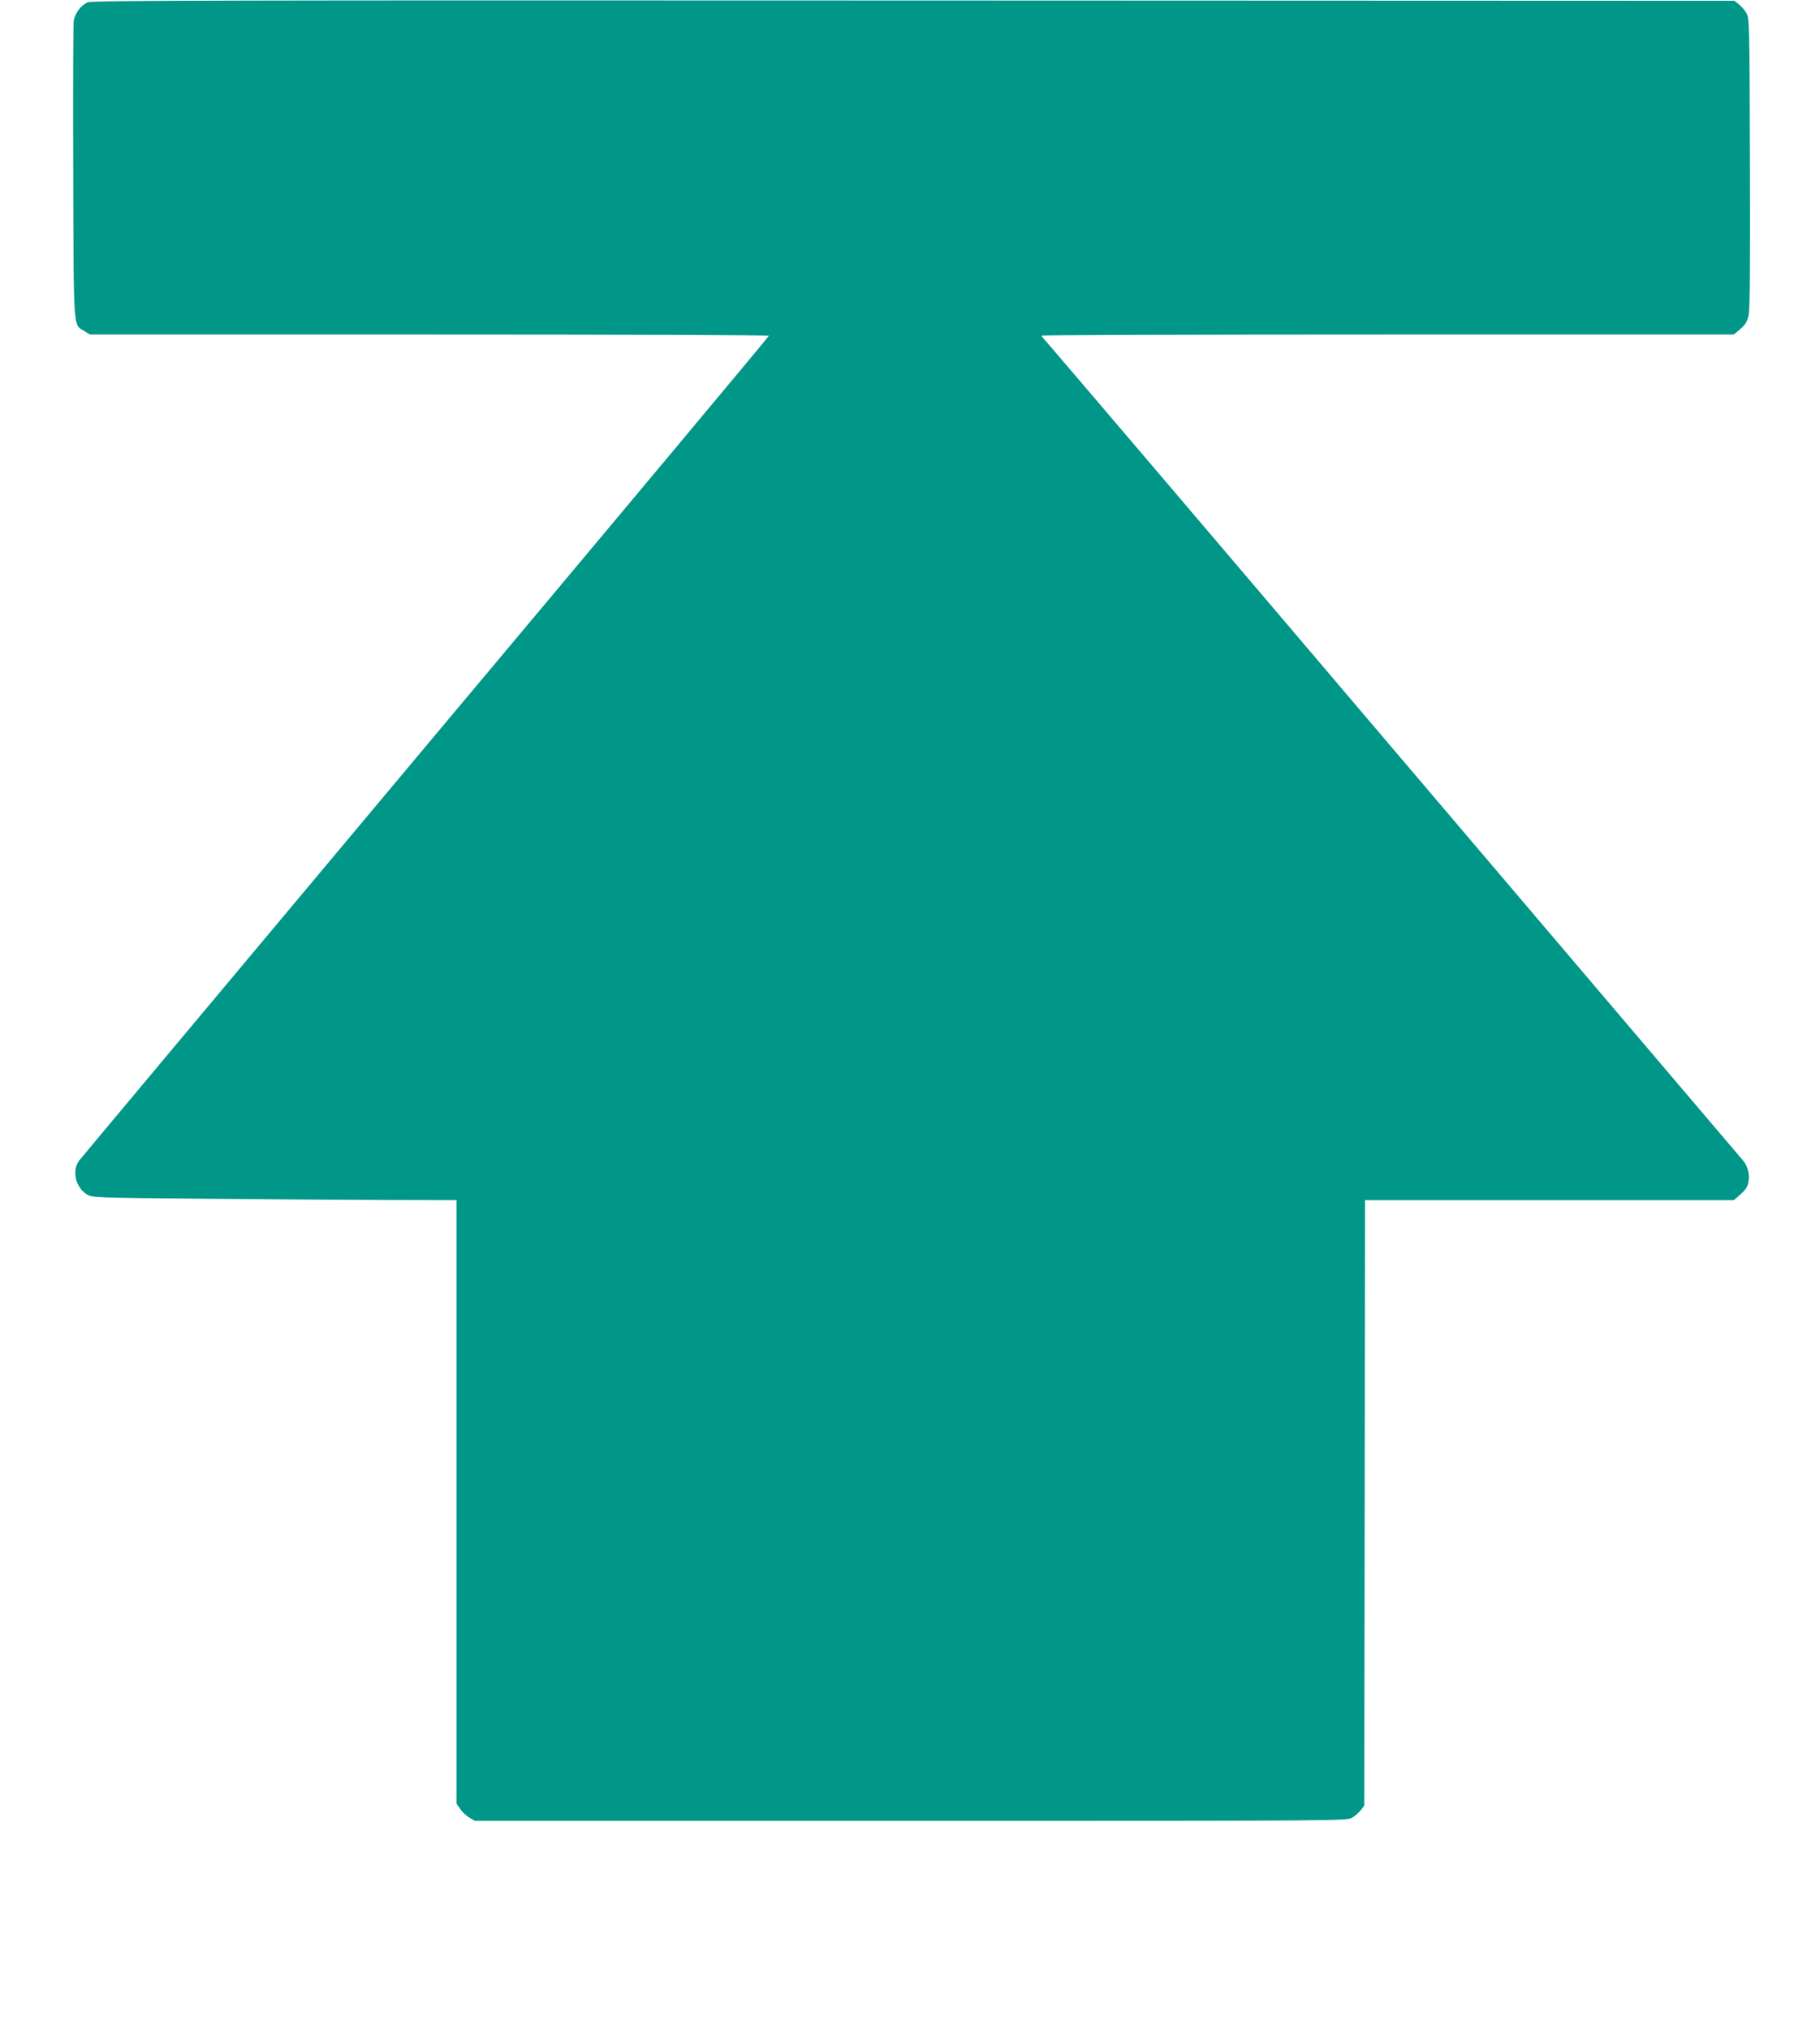
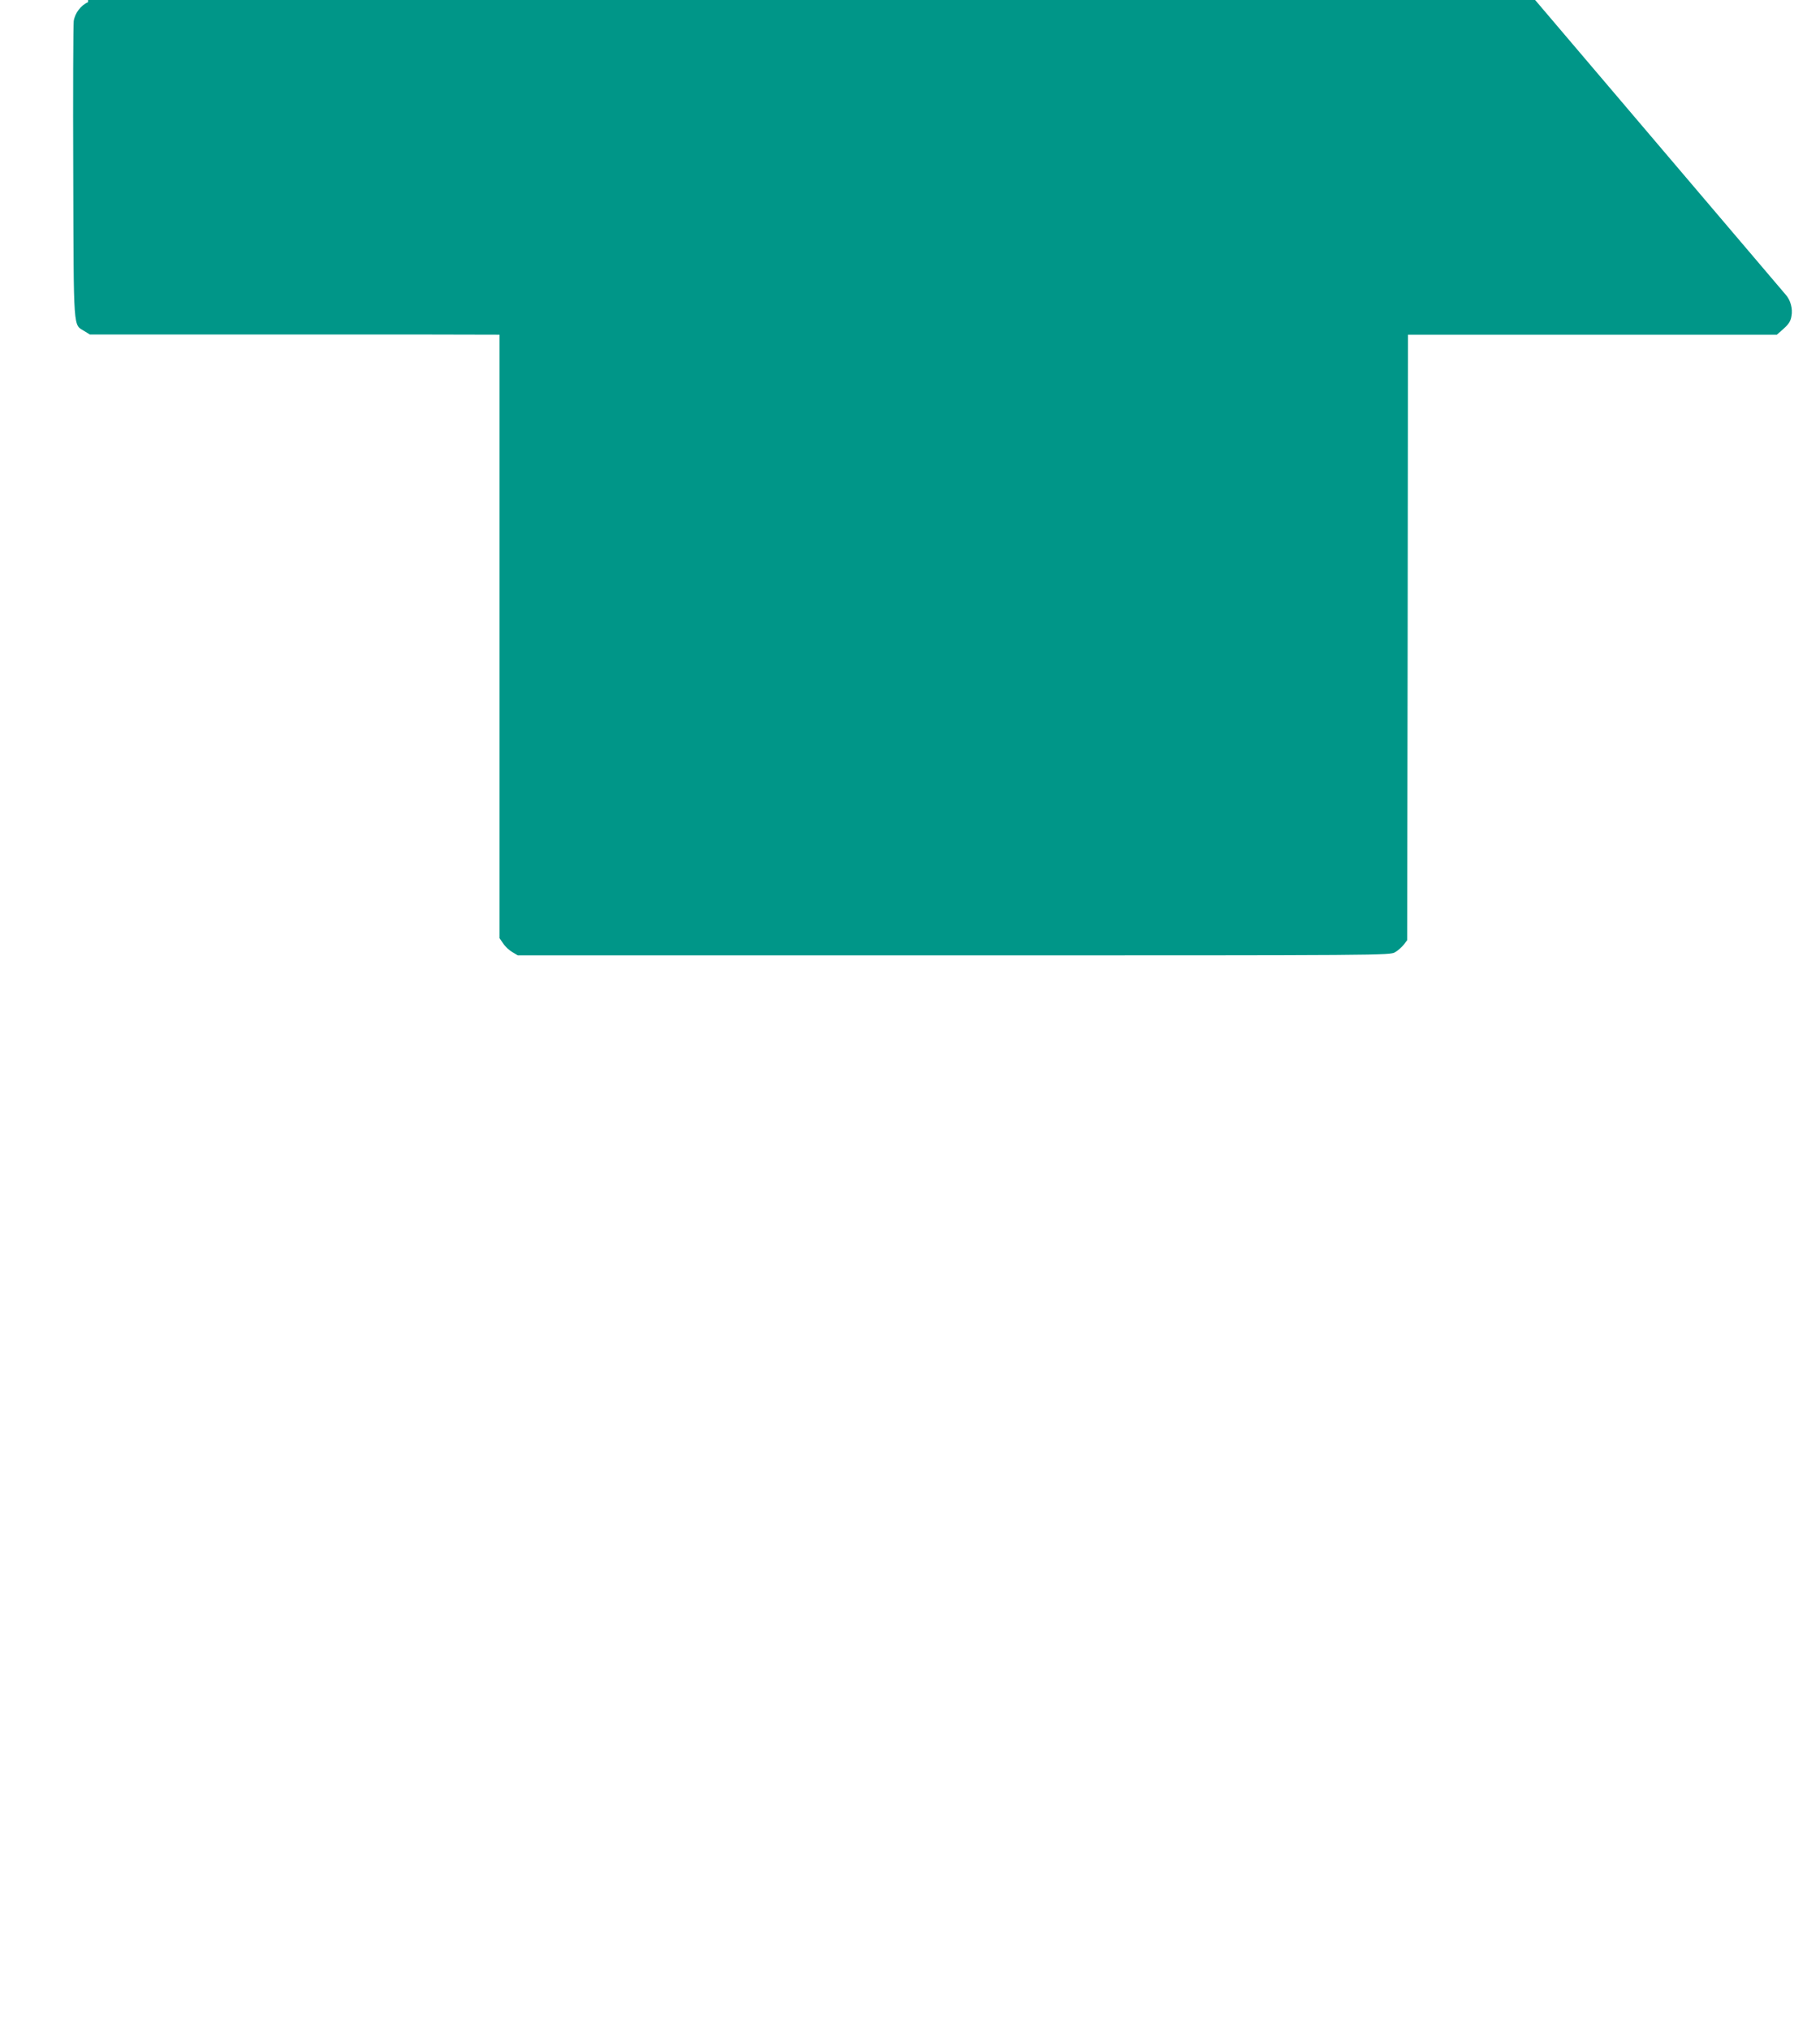
<svg xmlns="http://www.w3.org/2000/svg" version="1.0" width="1148pt" height="1280pt" viewBox="0 0 1148 1280" preserveAspectRatio="xMidYMid meet">
  <g transform="translate(0,1280) scale(0.1,-0.1)" fill="#009688" stroke="none">
-     <path d="M555 12786 c-45 -19 -83 -70 -90 -119 -3 -23 -5 -454 -3 -957 3 -1019 -1 -954 71 -999 l34 -21 2142 0 c1177 0 2141 -3 2141 -8 0 -4 -974 -1170 -2165 -2590 -1190 -1421 -2174 -2597 -2187 -2614 -46 -65 -20 -170 52 -213 34 -19 55 -20 740 -26 388 -4 904 -7 1148 -8 l442 -1 0 -1904 0 -1903 23 -33 c12 -19 38 -43 57 -54 l35 -21 2750 0 c2732 0 2750 0 2784 20 19 11 43 33 55 48 l21 28 3 1910 2 1909 1164 0 1163 0 43 38 c31 28 44 47 49 79 9 47 -6 102 -37 136 -10 12 -995 1170 -2187 2572 -1192 1403 -2183 2566 -2201 2585 -19 20 -34 39 -34 43 0 4 982 7 2183 7 l2183 0 42 35 c32 28 43 46 52 88 8 37 10 312 8 962 -3 889 -3 911 -23 944 -11 19 -33 43 -48 55 l-28 21 -5177 2 c-4289 2 -5182 0 -5207 -11z" />
+     <path d="M555 12786 c-45 -19 -83 -70 -90 -119 -3 -23 -5 -454 -3 -957 3 -1019 -1 -954 71 -999 l34 -21 2142 0 l442 -1 0 -1904 0 -1903 23 -33 c12 -19 38 -43 57 -54 l35 -21 2750 0 c2732 0 2750 0 2784 20 19 11 43 33 55 48 l21 28 3 1910 2 1909 1164 0 1163 0 43 38 c31 28 44 47 49 79 9 47 -6 102 -37 136 -10 12 -995 1170 -2187 2572 -1192 1403 -2183 2566 -2201 2585 -19 20 -34 39 -34 43 0 4 982 7 2183 7 l2183 0 42 35 c32 28 43 46 52 88 8 37 10 312 8 962 -3 889 -3 911 -23 944 -11 19 -33 43 -48 55 l-28 21 -5177 2 c-4289 2 -5182 0 -5207 -11z" />
  </g>
</svg>